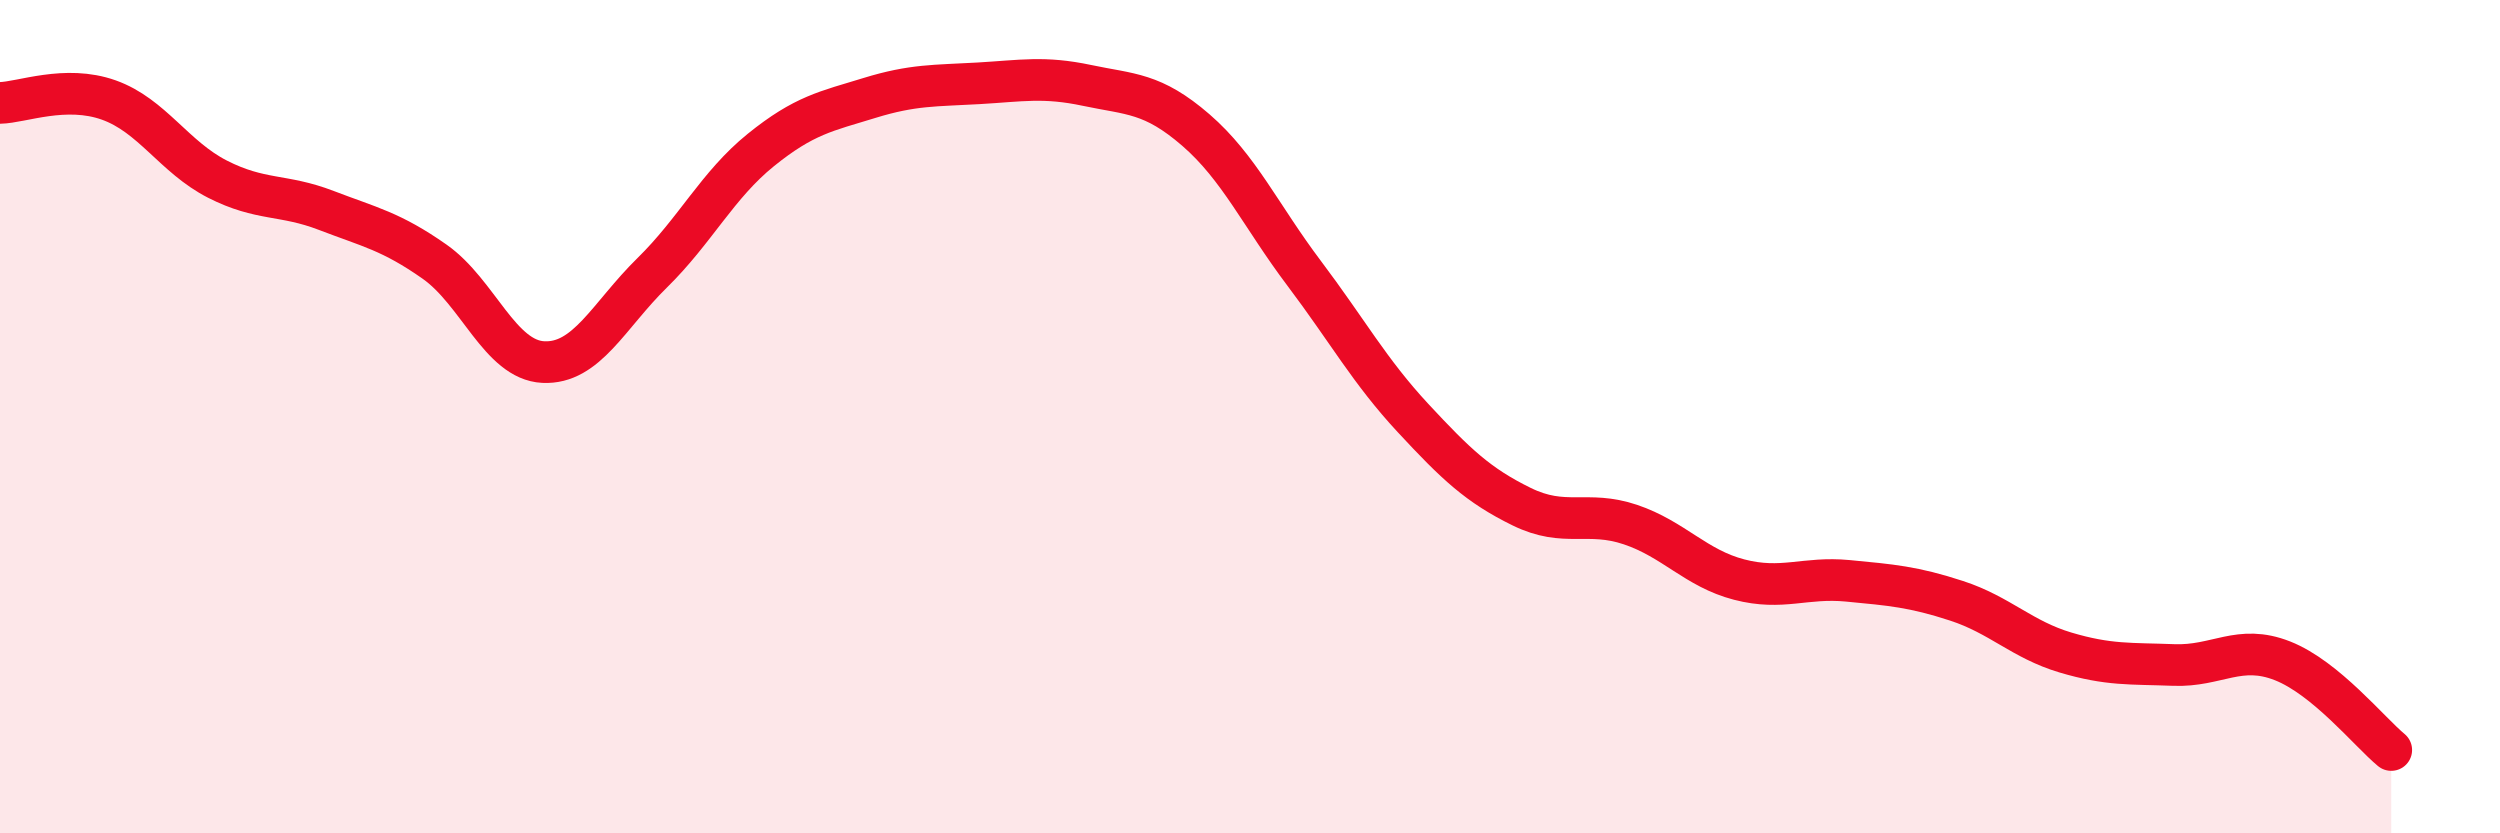
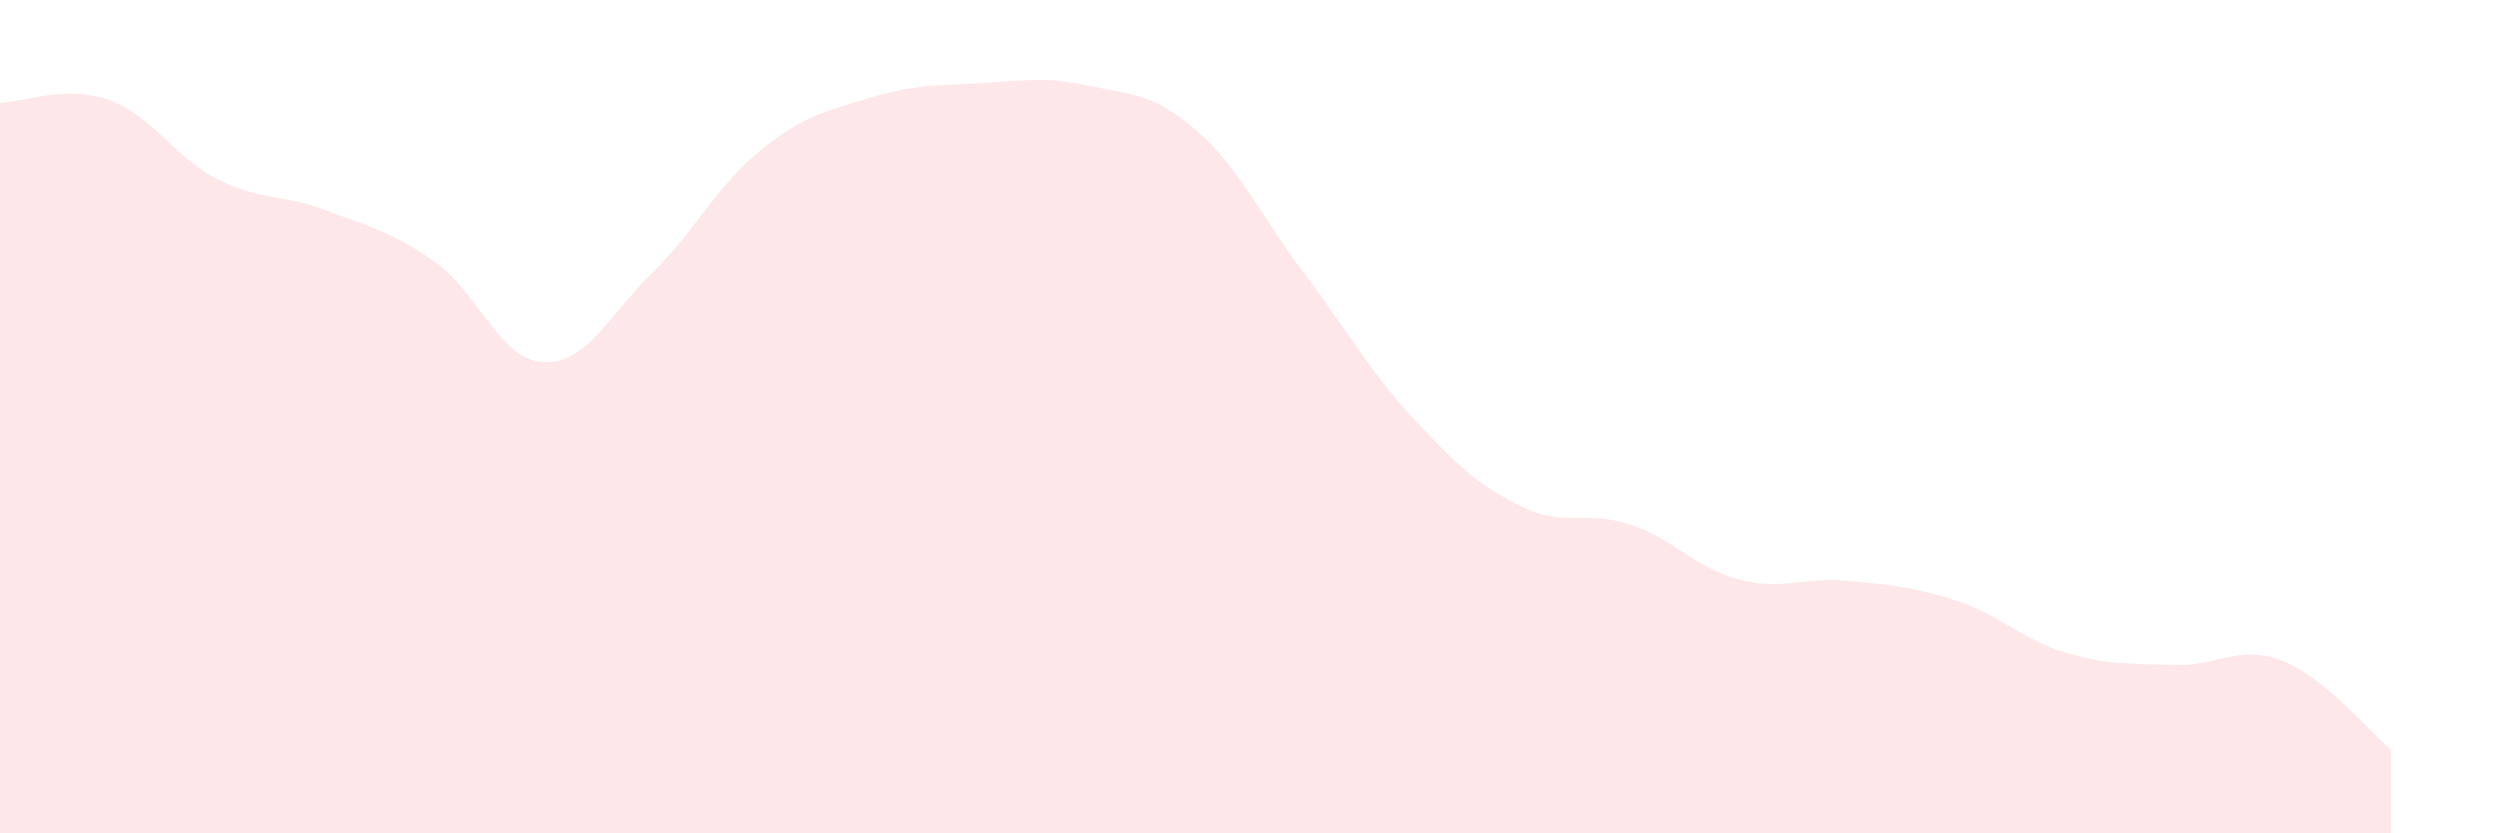
<svg xmlns="http://www.w3.org/2000/svg" width="60" height="20" viewBox="0 0 60 20">
  <path d="M 0,2.47 C 0.52,2.46 1.57,2.03 2.61,2.4 C 3.65,2.77 4.18,3.77 5.22,4.3 C 6.26,4.83 6.79,4.65 7.83,5.05 C 8.87,5.45 9.39,5.55 10.43,6.28 C 11.47,7.01 12,8.64 13.04,8.69 C 14.08,8.74 14.61,7.57 15.65,6.55 C 16.69,5.53 17.22,4.44 18.26,3.6 C 19.3,2.76 19.83,2.67 20.87,2.35 C 21.91,2.03 22.44,2.06 23.48,2 C 24.52,1.94 25.05,1.83 26.09,2.05 C 27.13,2.27 27.66,2.22 28.7,3.12 C 29.74,4.02 30.26,5.18 31.3,6.56 C 32.34,7.94 32.87,8.91 33.91,10.03 C 34.95,11.15 35.48,11.65 36.52,12.16 C 37.56,12.67 38.09,12.24 39.13,12.59 C 40.17,12.94 40.7,13.64 41.74,13.91 C 42.78,14.18 43.31,13.84 44.35,13.94 C 45.39,14.04 45.92,14.08 46.96,14.42 C 48,14.76 48.53,15.35 49.57,15.66 C 50.61,15.97 51.13,15.92 52.17,15.96 C 53.21,16 53.74,15.45 54.78,15.86 C 55.82,16.27 56.87,17.57 57.39,18L57.39 20L0 20Z" fill="#EB0A25" opacity="0.1" stroke-linecap="round" stroke-linejoin="round" />
-   <path d="M 0,2.47 C 0.52,2.46 1.57,2.03 2.61,2.4 C 3.65,2.77 4.18,3.77 5.22,4.3 C 6.26,4.83 6.79,4.65 7.83,5.05 C 8.87,5.45 9.39,5.55 10.43,6.28 C 11.47,7.01 12,8.64 13.04,8.69 C 14.08,8.74 14.61,7.57 15.65,6.55 C 16.69,5.53 17.22,4.44 18.26,3.6 C 19.3,2.76 19.83,2.67 20.87,2.35 C 21.91,2.03 22.44,2.06 23.48,2 C 24.52,1.94 25.05,1.83 26.09,2.05 C 27.13,2.27 27.66,2.22 28.7,3.12 C 29.74,4.02 30.26,5.18 31.3,6.56 C 32.34,7.94 32.87,8.91 33.91,10.03 C 34.95,11.15 35.48,11.65 36.52,12.16 C 37.56,12.67 38.09,12.24 39.13,12.59 C 40.17,12.94 40.7,13.64 41.74,13.91 C 42.78,14.18 43.31,13.84 44.35,13.94 C 45.39,14.04 45.92,14.08 46.96,14.42 C 48,14.76 48.53,15.35 49.57,15.66 C 50.61,15.97 51.13,15.92 52.17,15.96 C 53.21,16 53.74,15.45 54.78,15.86 C 55.82,16.27 56.87,17.57 57.39,18" stroke="#EB0A25" stroke-width="1" fill="none" stroke-linecap="round" stroke-linejoin="round" />
</svg>